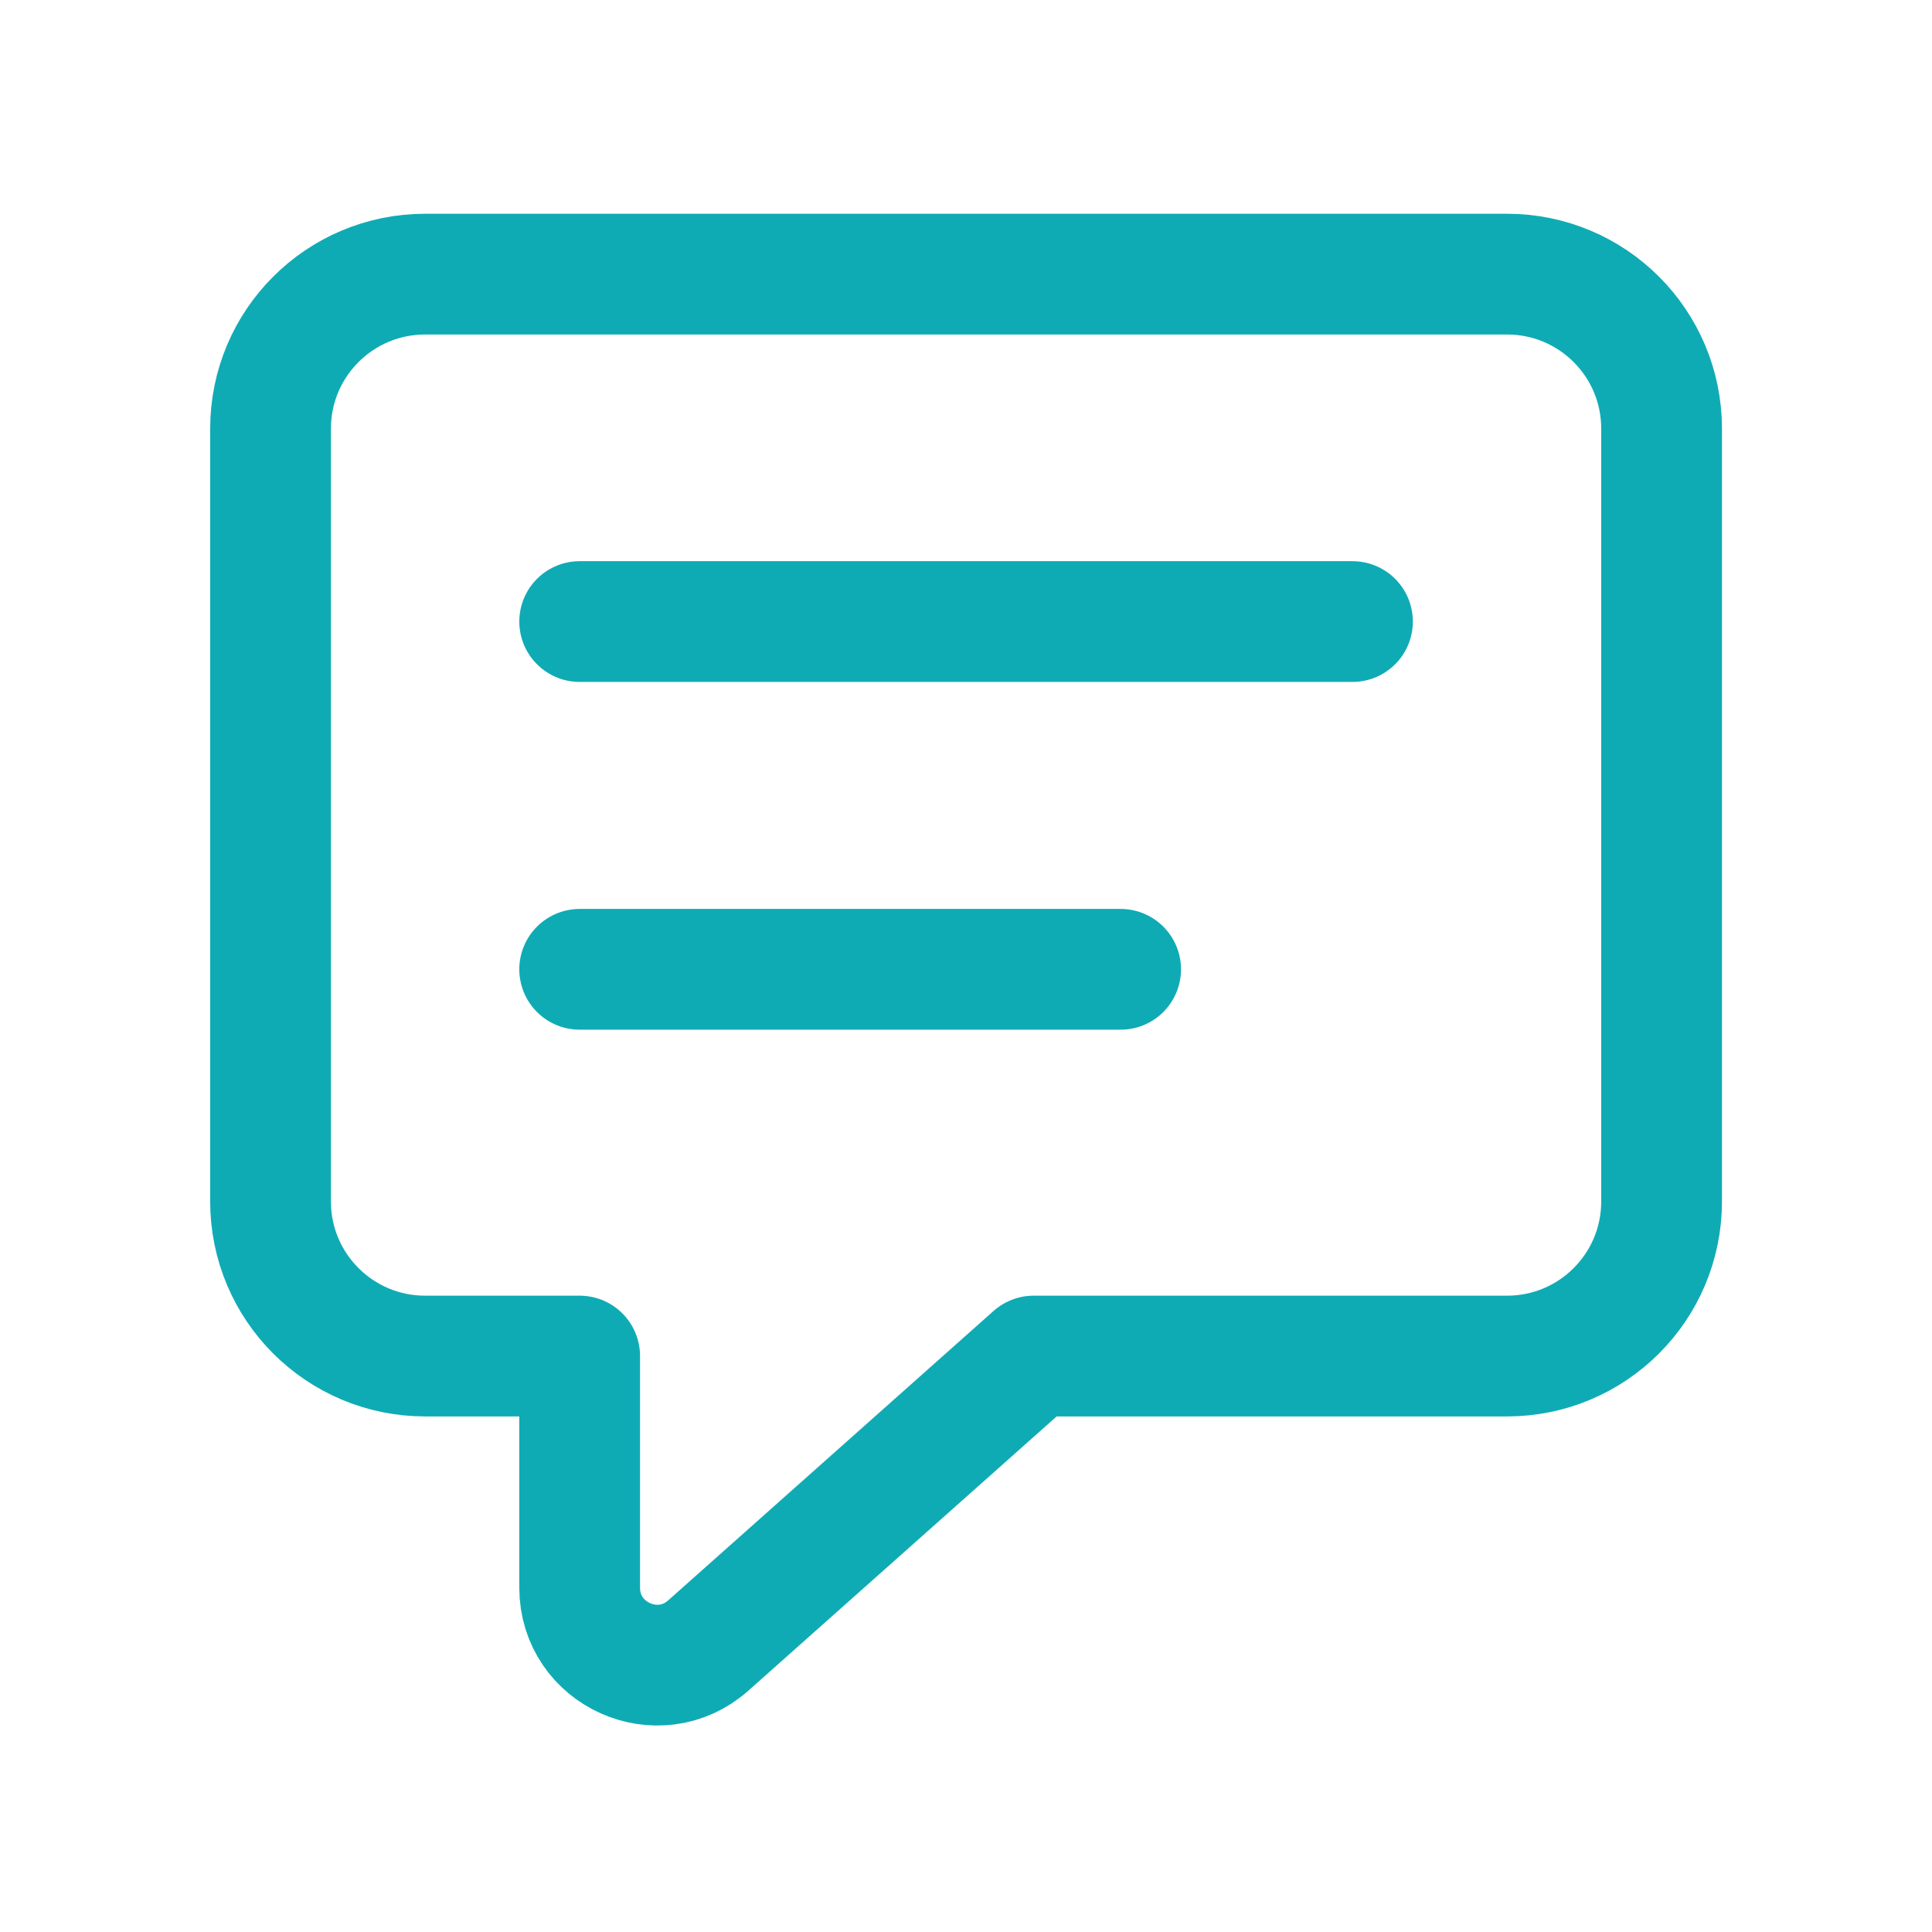
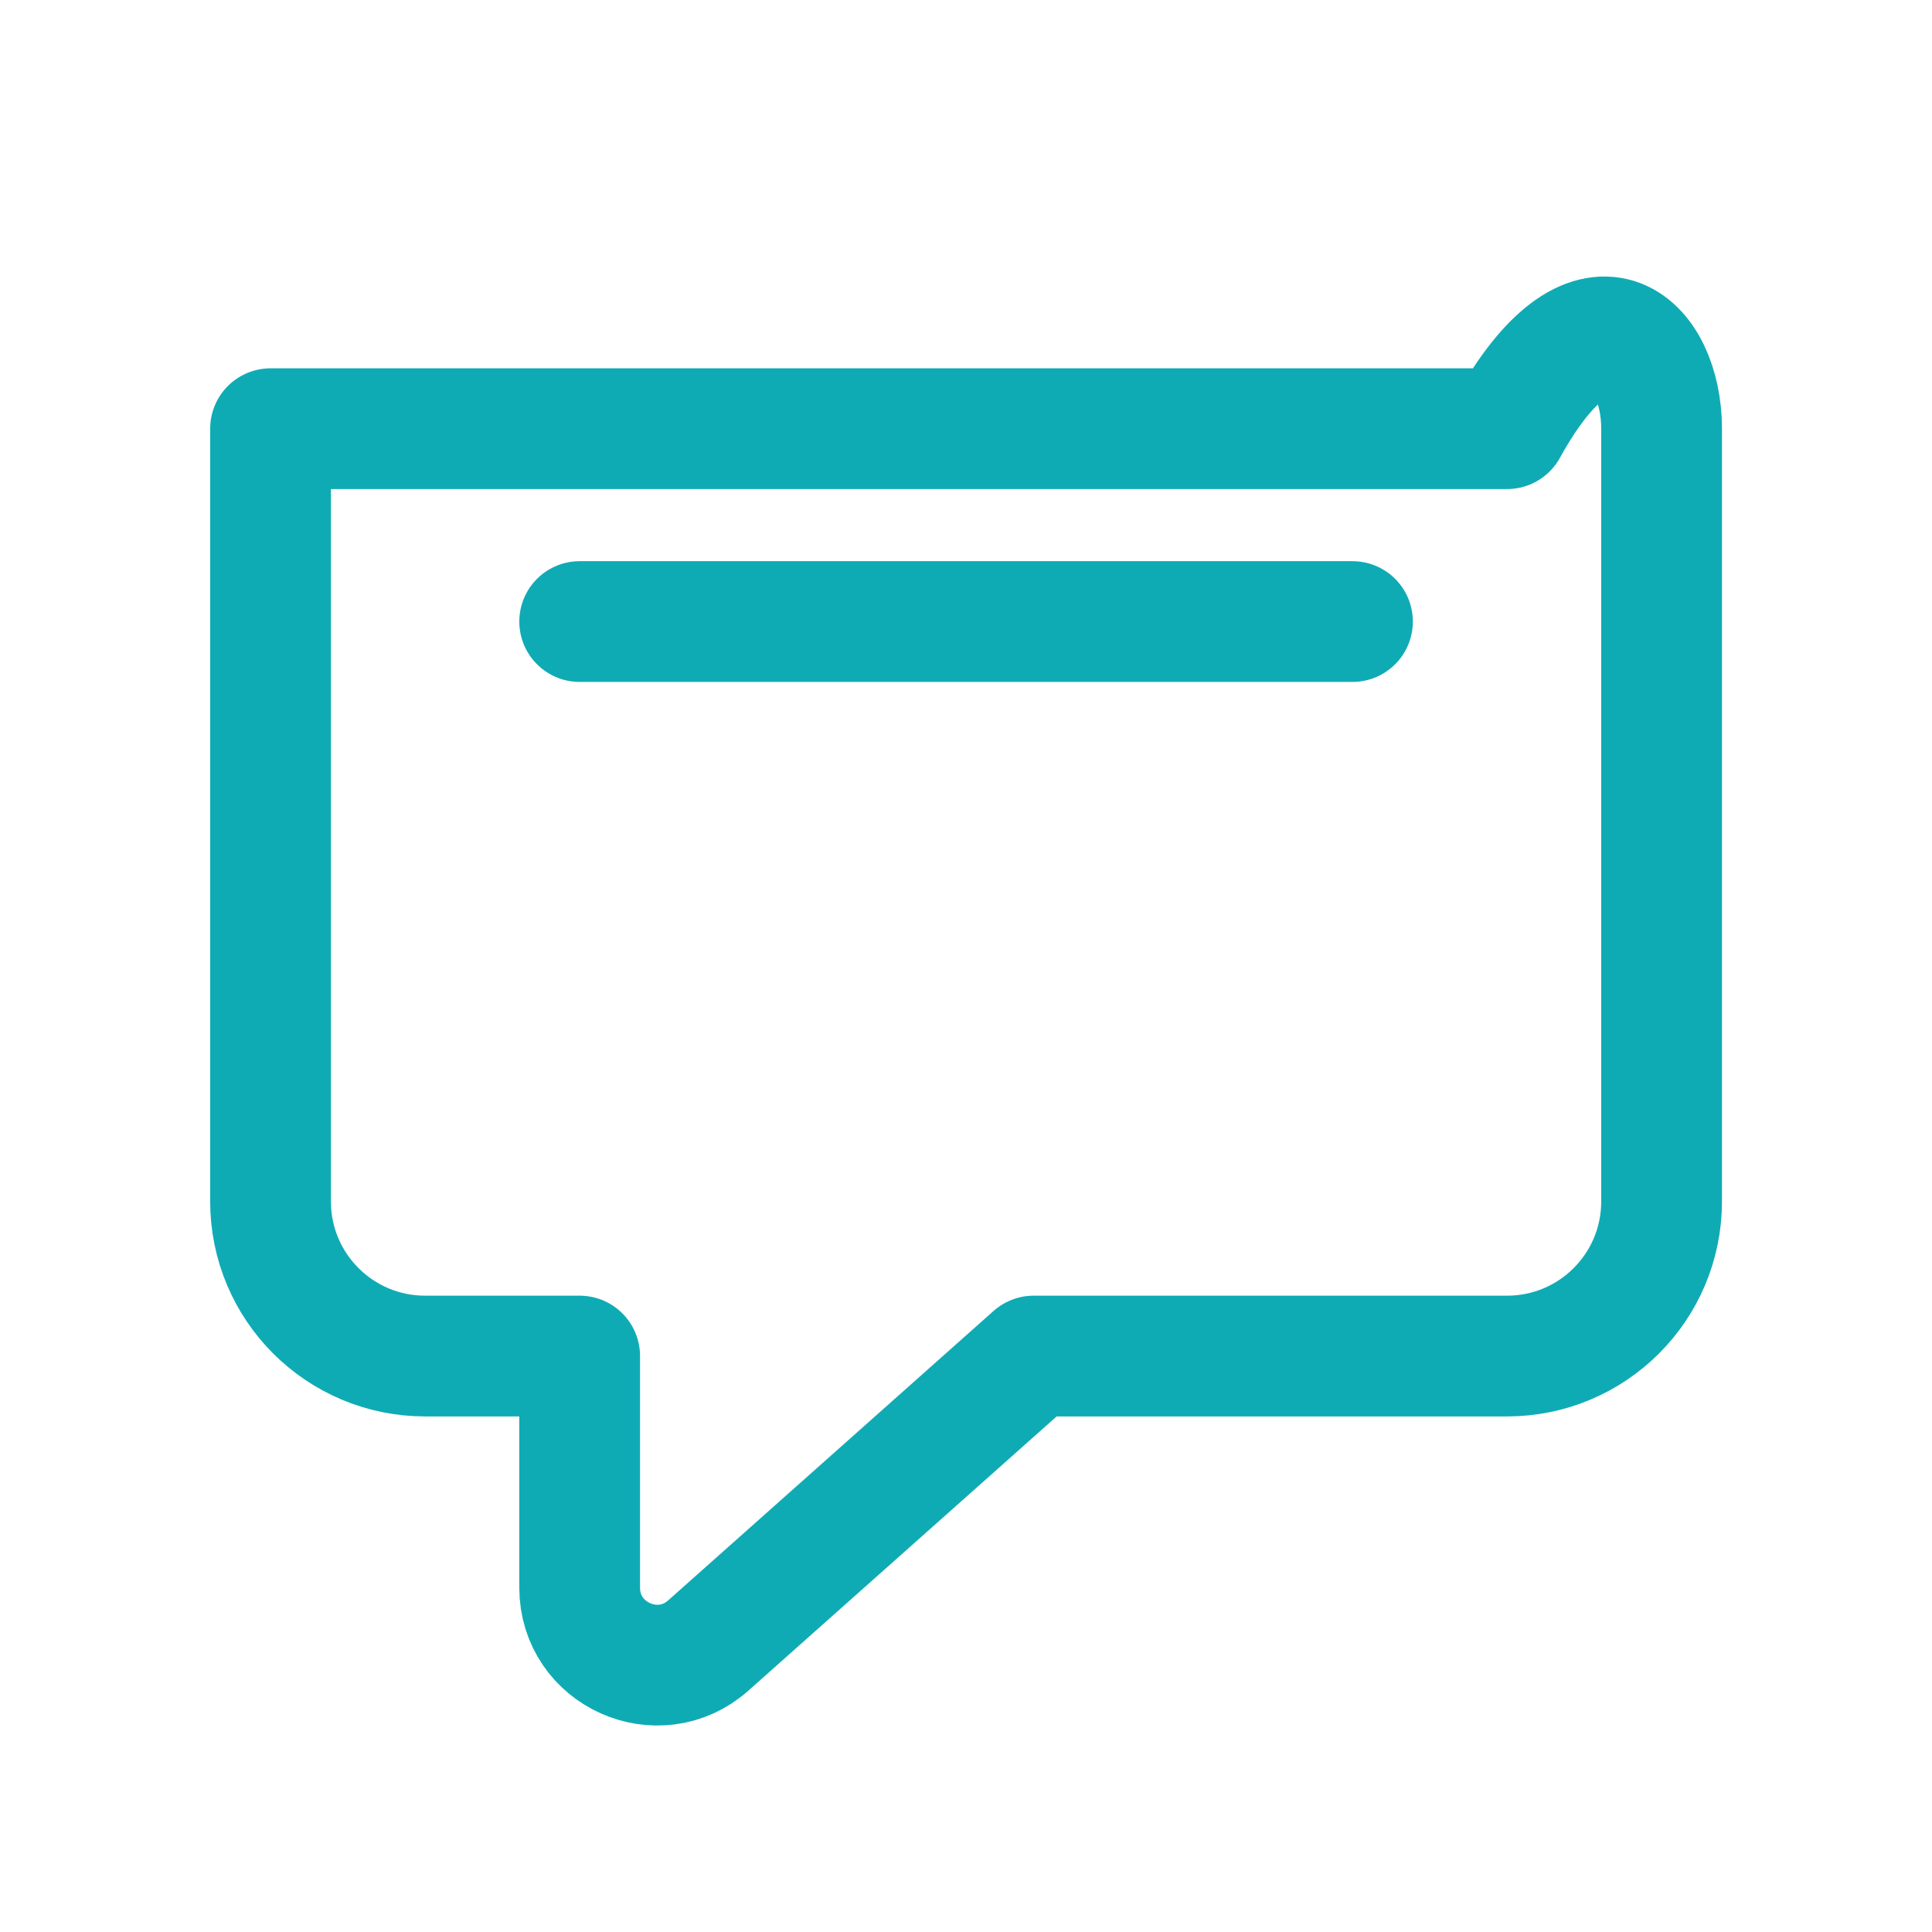
<svg xmlns="http://www.w3.org/2000/svg" width="28" height="28" viewBox="0 0 28 28" fill="none">
-   <path fill-rule="evenodd" clip-rule="evenodd" d="M8.401 19.653H6.161C4.924 19.653 3.921 18.65 3.921 17.413V6.213C3.921 4.975 4.924 3.973 6.161 3.973H21.841C23.079 3.973 24.081 4.975 24.081 6.213V17.413C24.081 18.65 23.079 19.653 21.841 19.653H14.981L10.266 23.847C9.544 24.49 8.401 23.977 8.401 23.01V19.653Z" stroke="#0FABB5" stroke-width="1.75" stroke-linecap="round" stroke-linejoin="round" />
+   <path fill-rule="evenodd" clip-rule="evenodd" d="M8.401 19.653H6.161C4.924 19.653 3.921 18.65 3.921 17.413V6.213H21.841C23.079 3.973 24.081 4.975 24.081 6.213V17.413C24.081 18.65 23.079 19.653 21.841 19.653H14.981L10.266 23.847C9.544 24.49 8.401 23.977 8.401 23.01V19.653Z" stroke="#0FABB5" stroke-width="1.75" stroke-linecap="round" stroke-linejoin="round" />
  <path d="M8.401 9.008H19.601" stroke="#0FABB5" stroke-width="1.75" stroke-linecap="round" stroke-linejoin="round" />
-   <path d="M8.401 14.048H16.241" stroke="#0FABB5" stroke-width="1.75" stroke-linecap="round" stroke-linejoin="round" />
</svg>